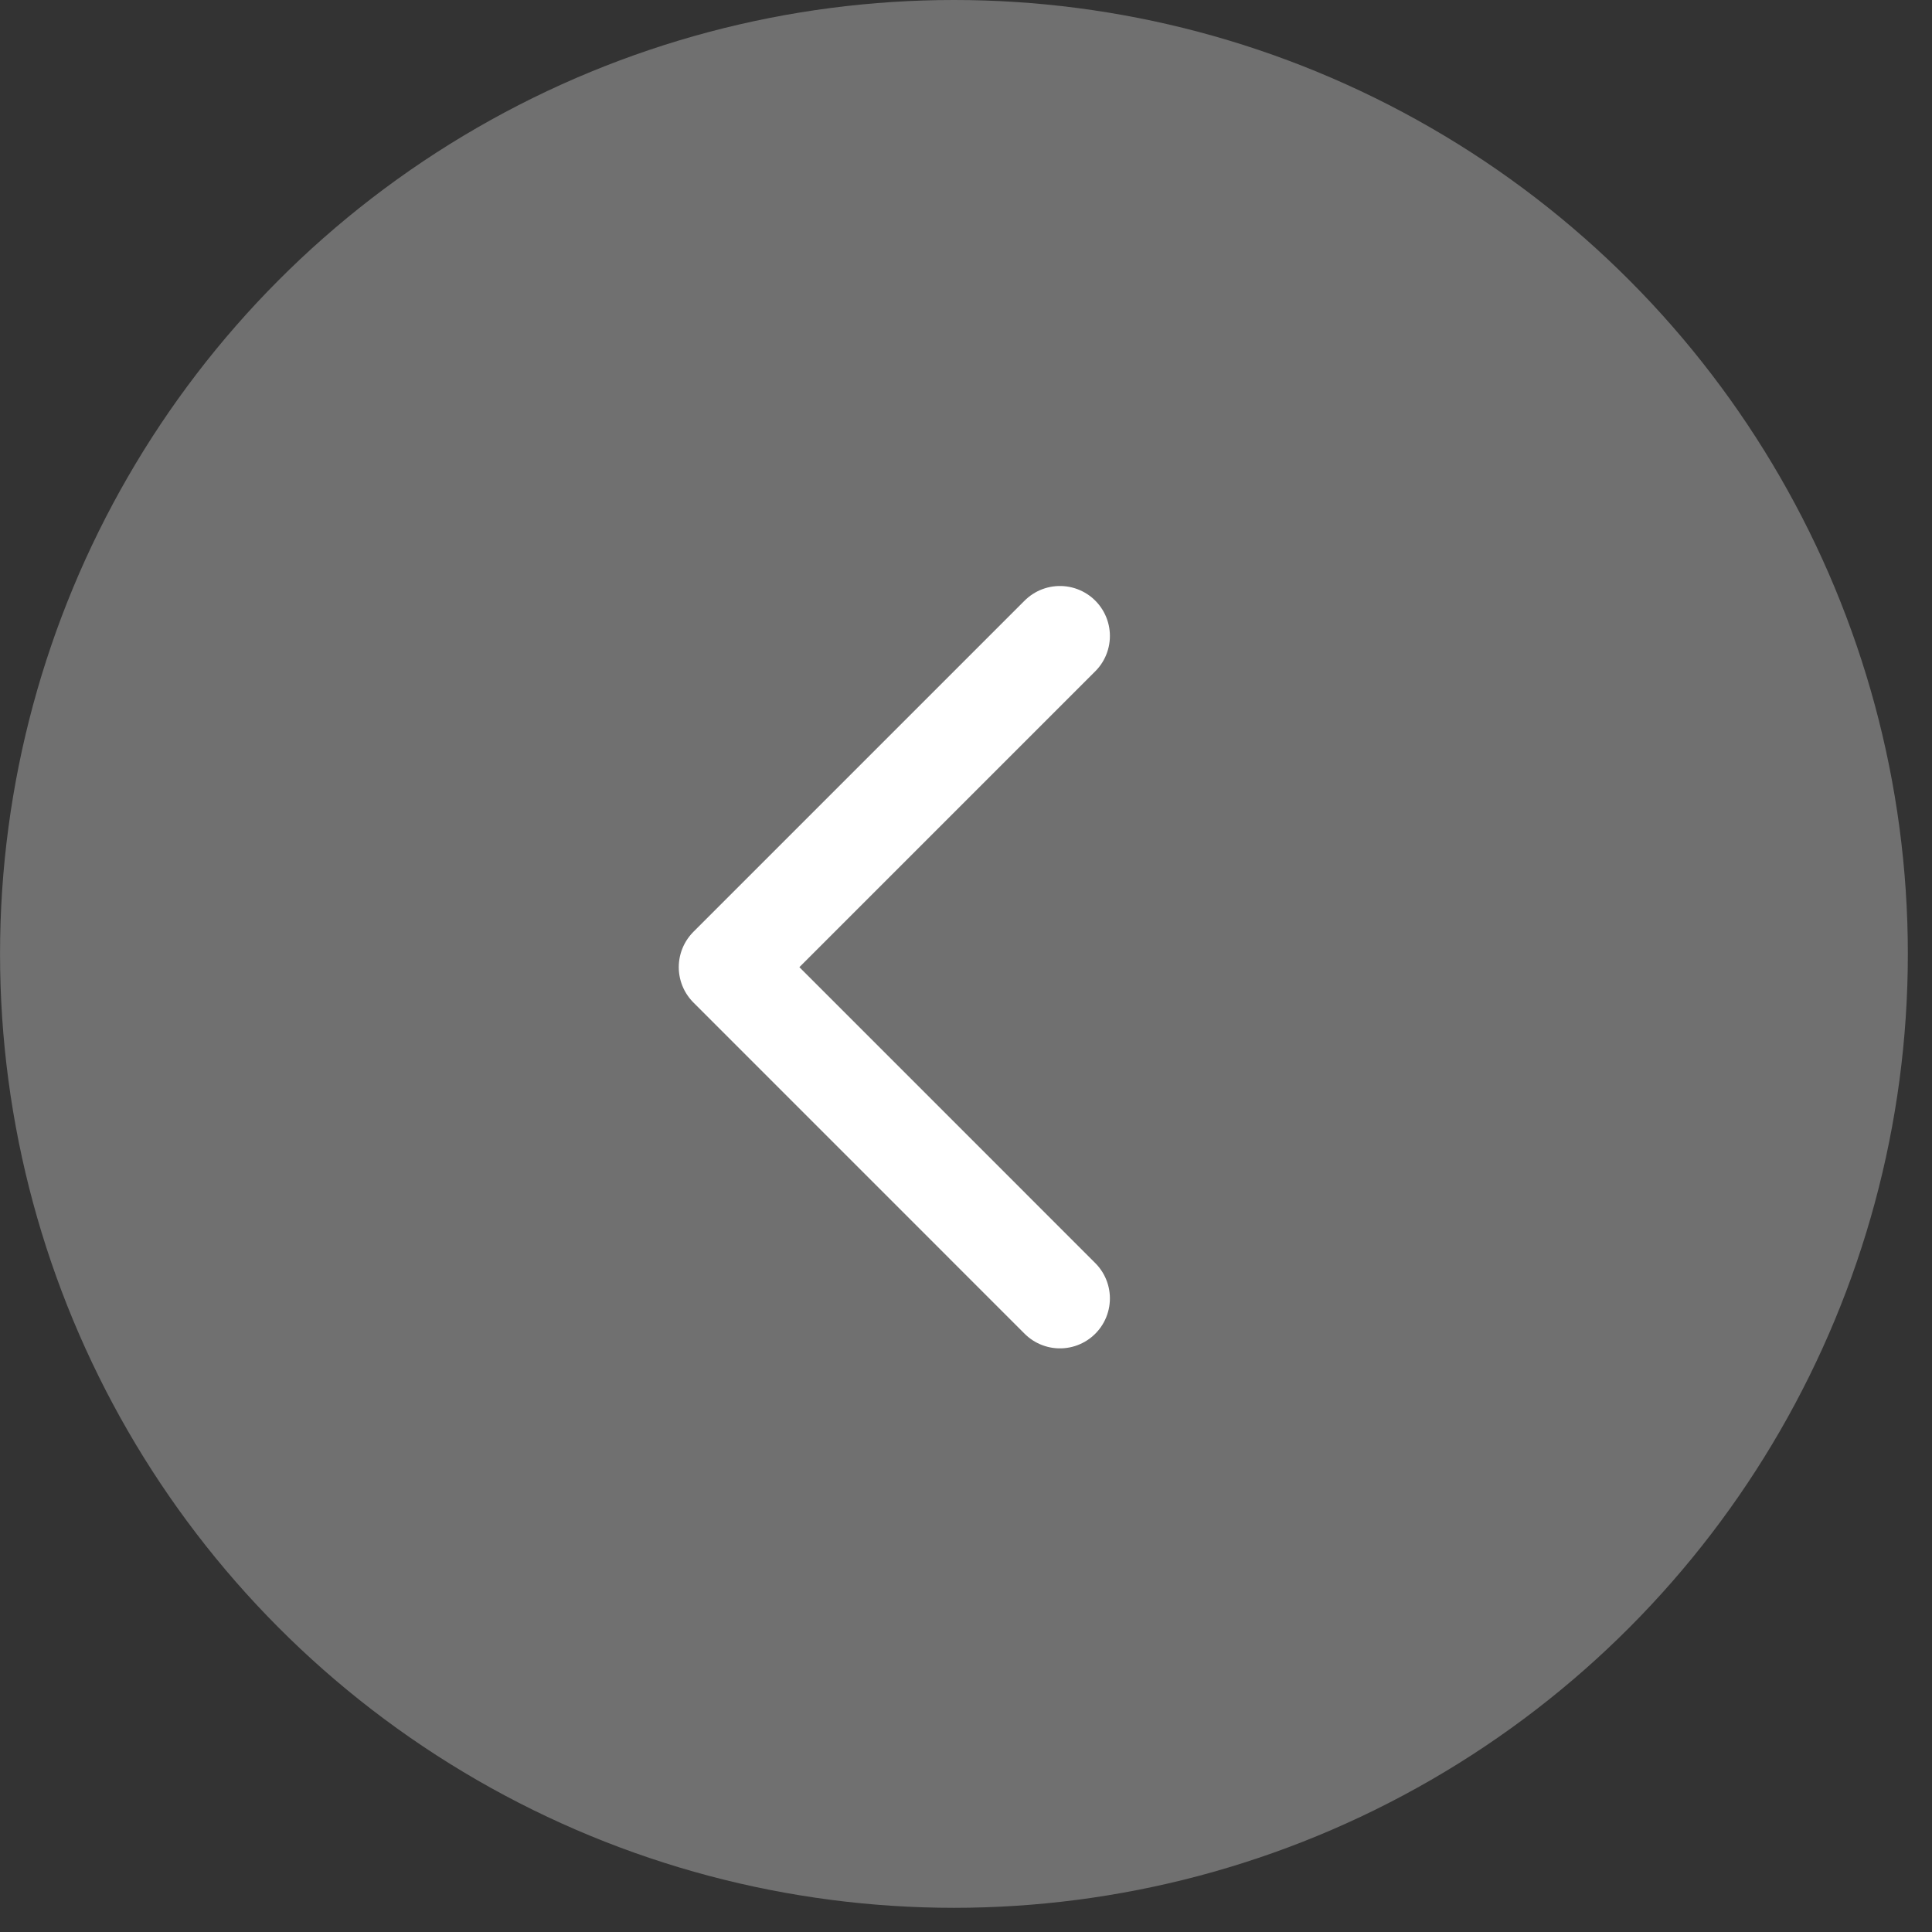
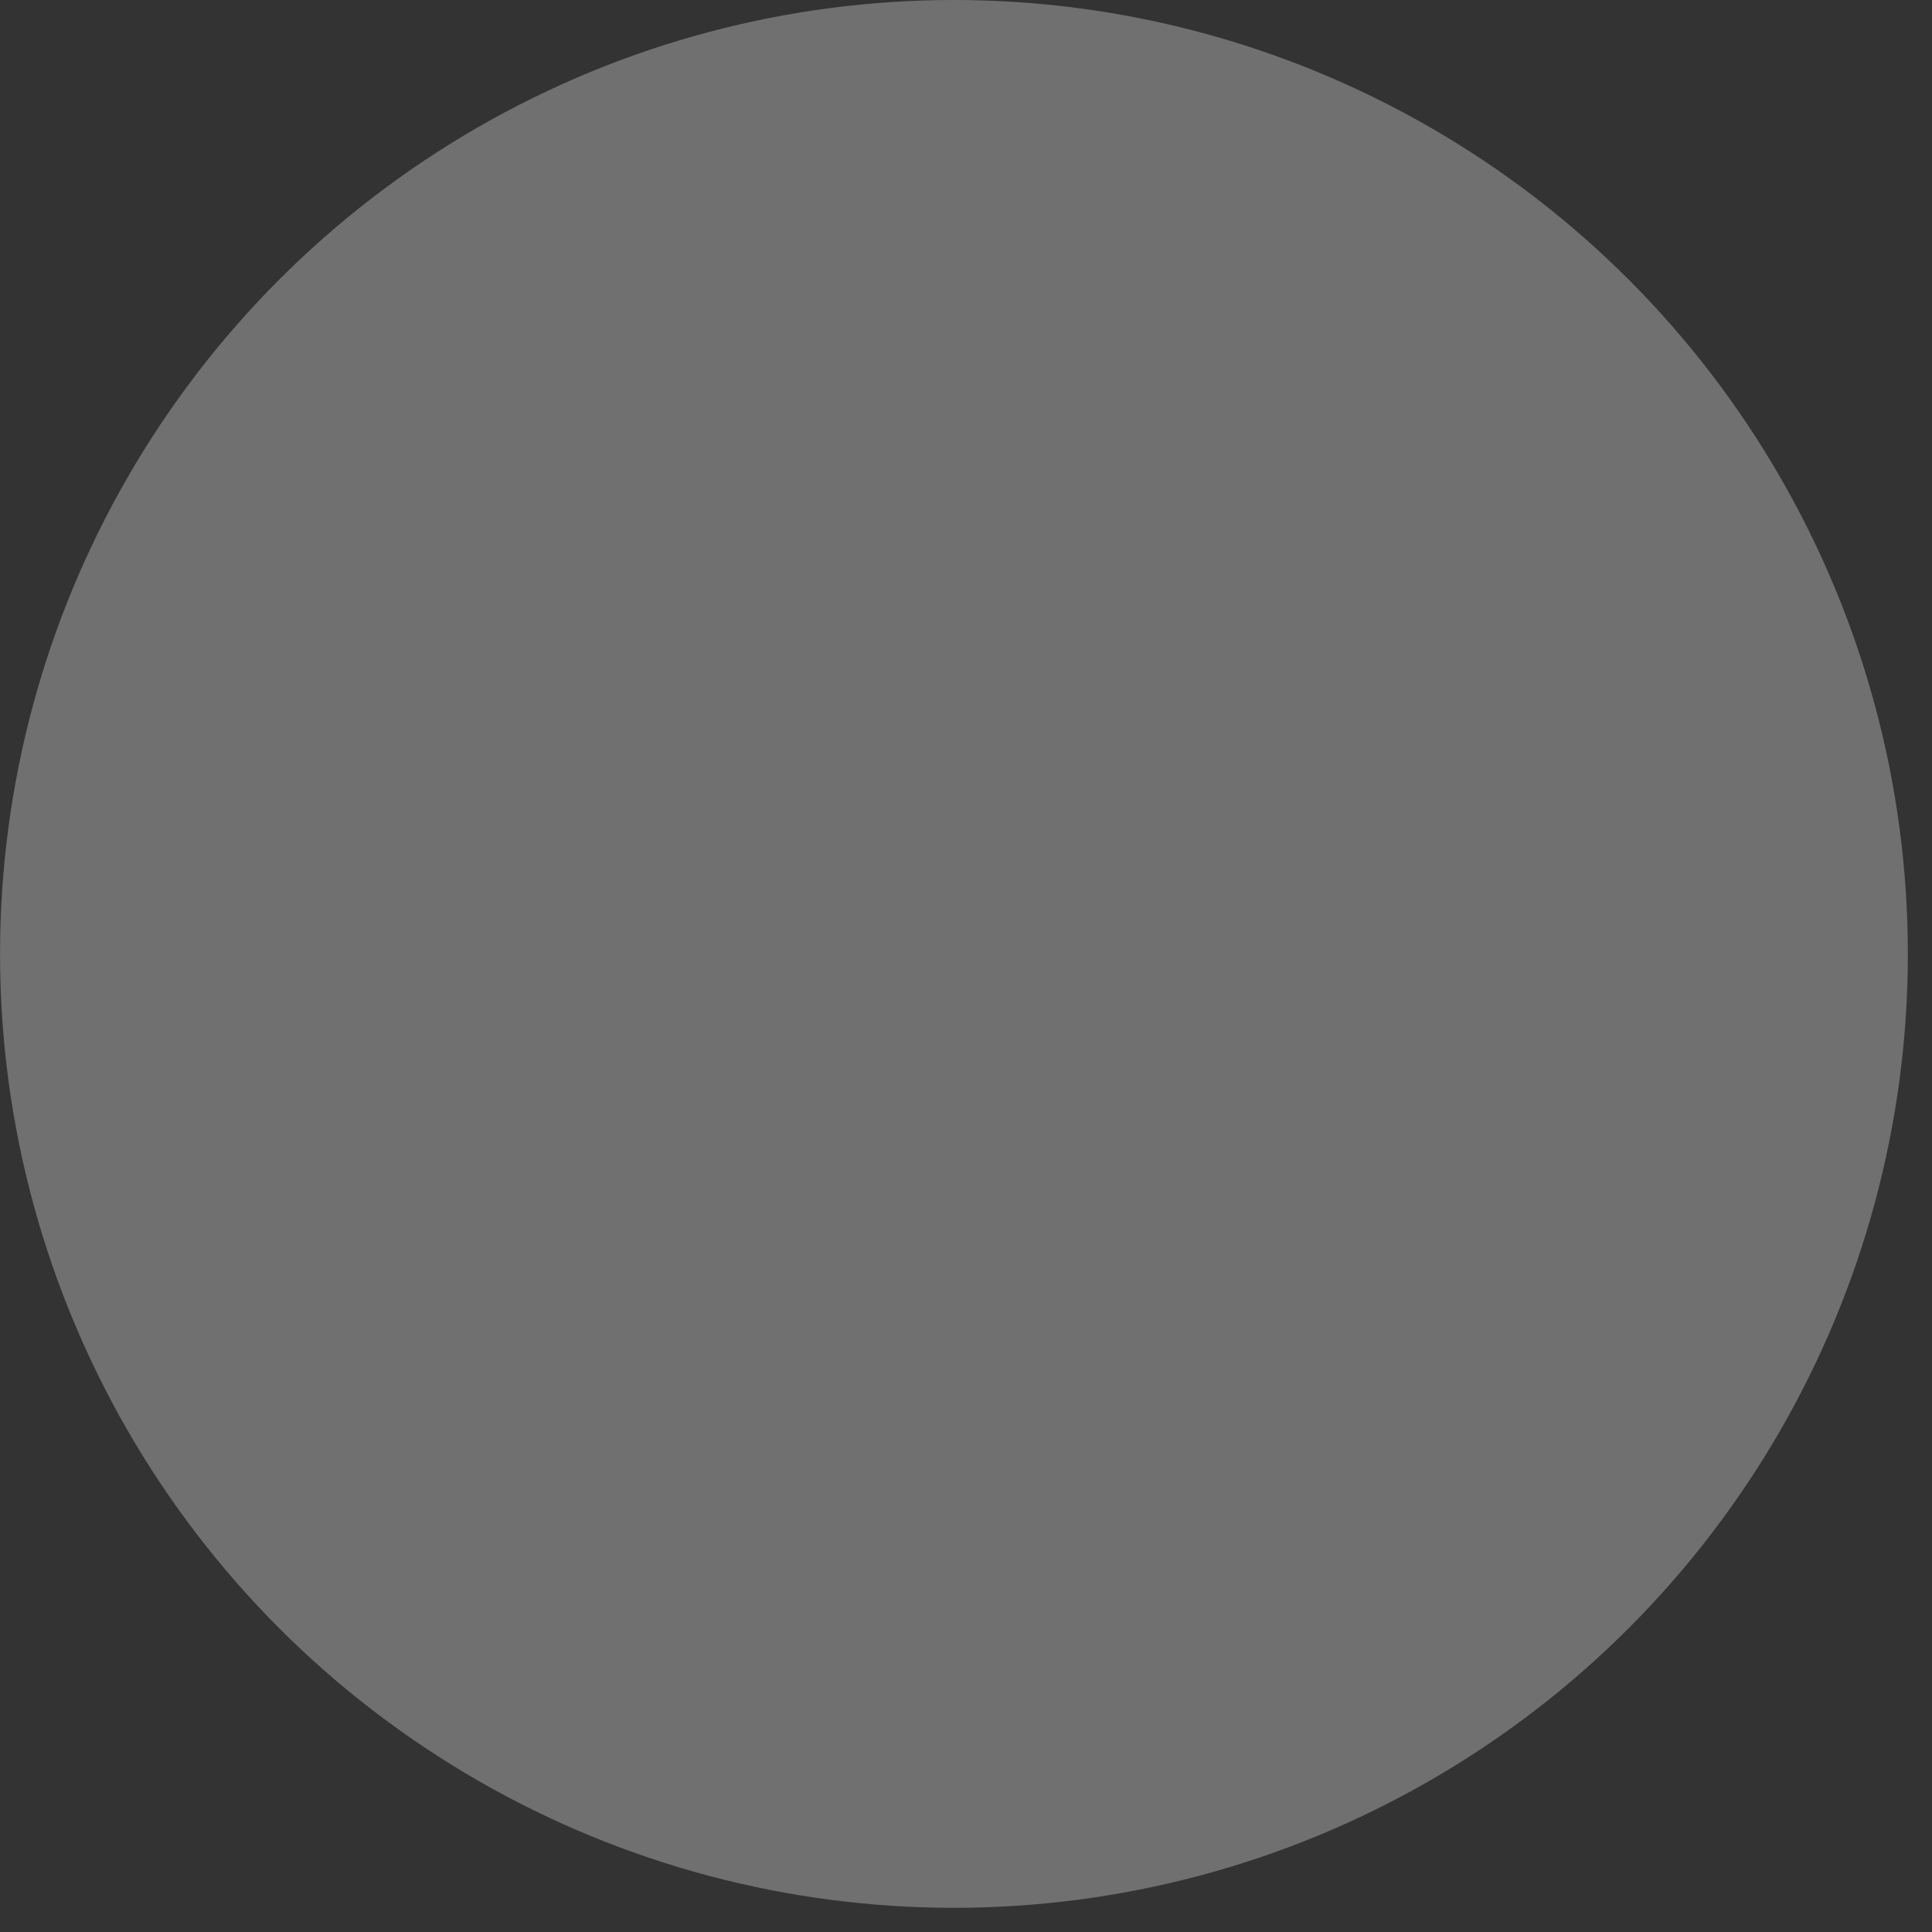
<svg xmlns="http://www.w3.org/2000/svg" width="58" height="58" viewBox="0 0 58 58" fill="none">
  <rect x="0" y="0" width="58" height="58" fill="#333333" stroke="none" />
  <circle cx="28.637" cy="28.637" r="28.637" transform="matrix(-1 0 0 1 57.275 0)" fill="white" fill-opacity="0.3" />
-   <path d="M31.82 19.092L21.877 29.035L31.82 38.979" stroke="white" stroke-width="3" stroke-linecap="round" stroke-linejoin="round" />
</svg>